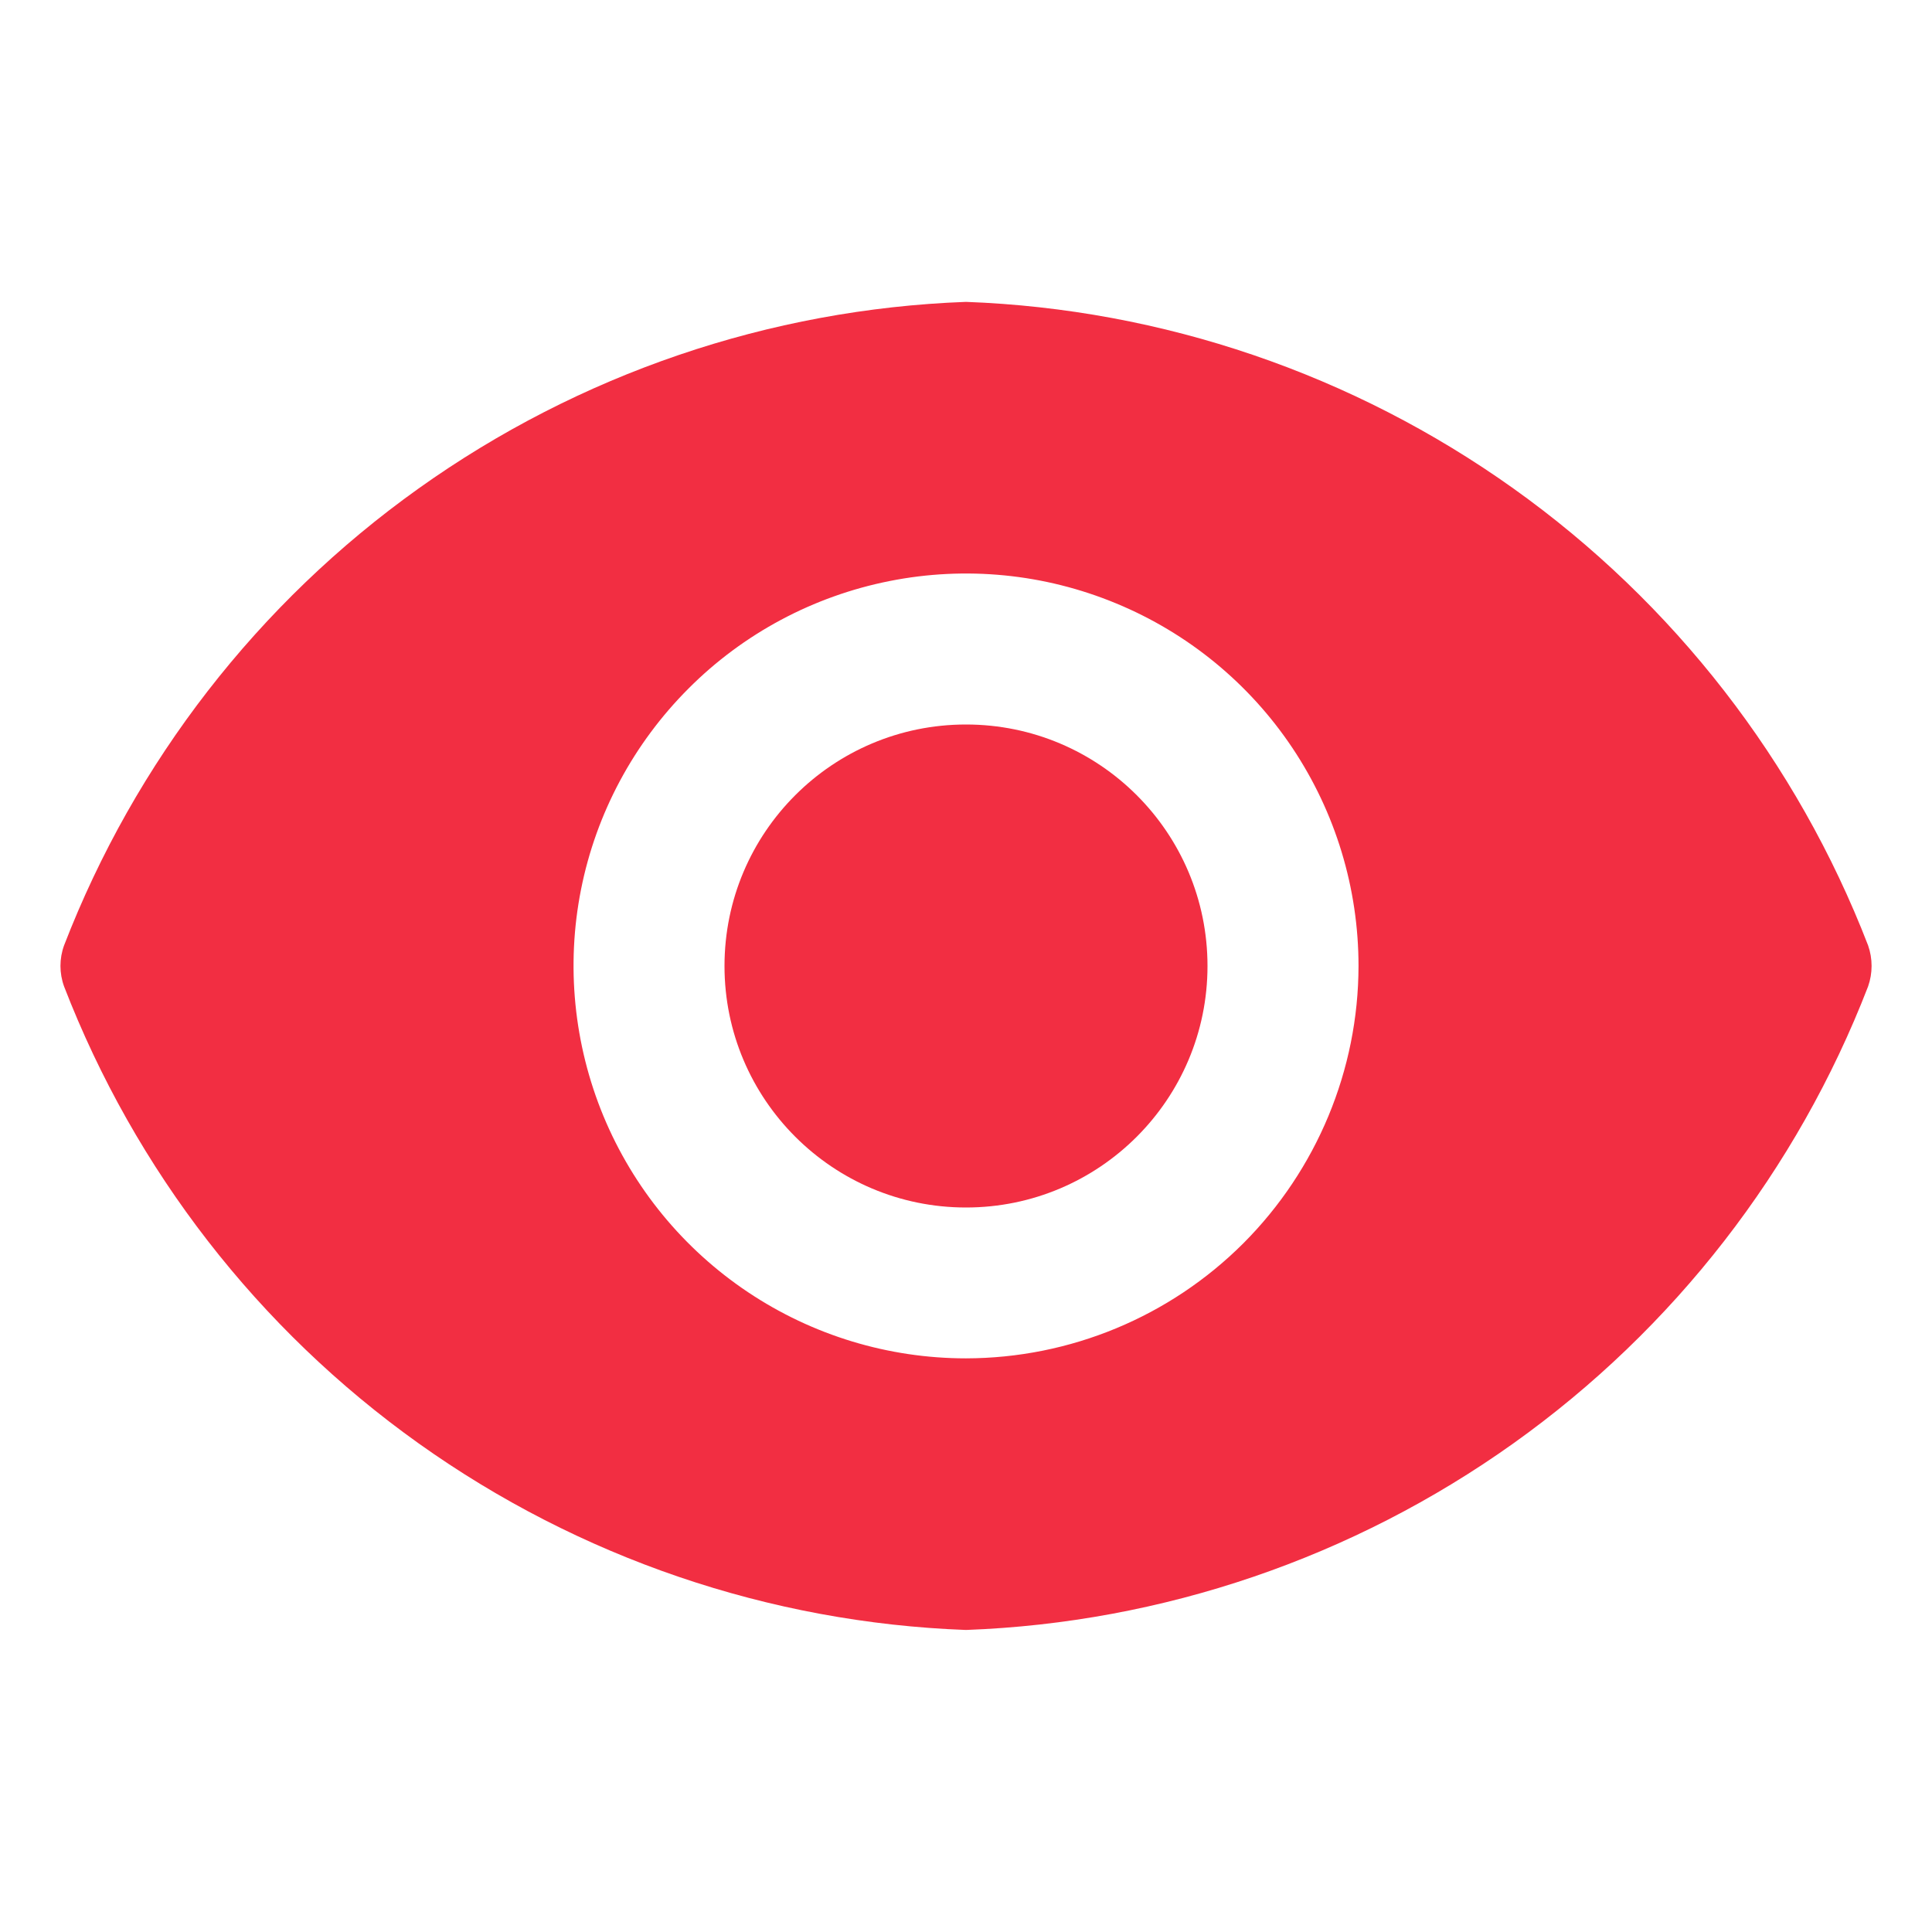
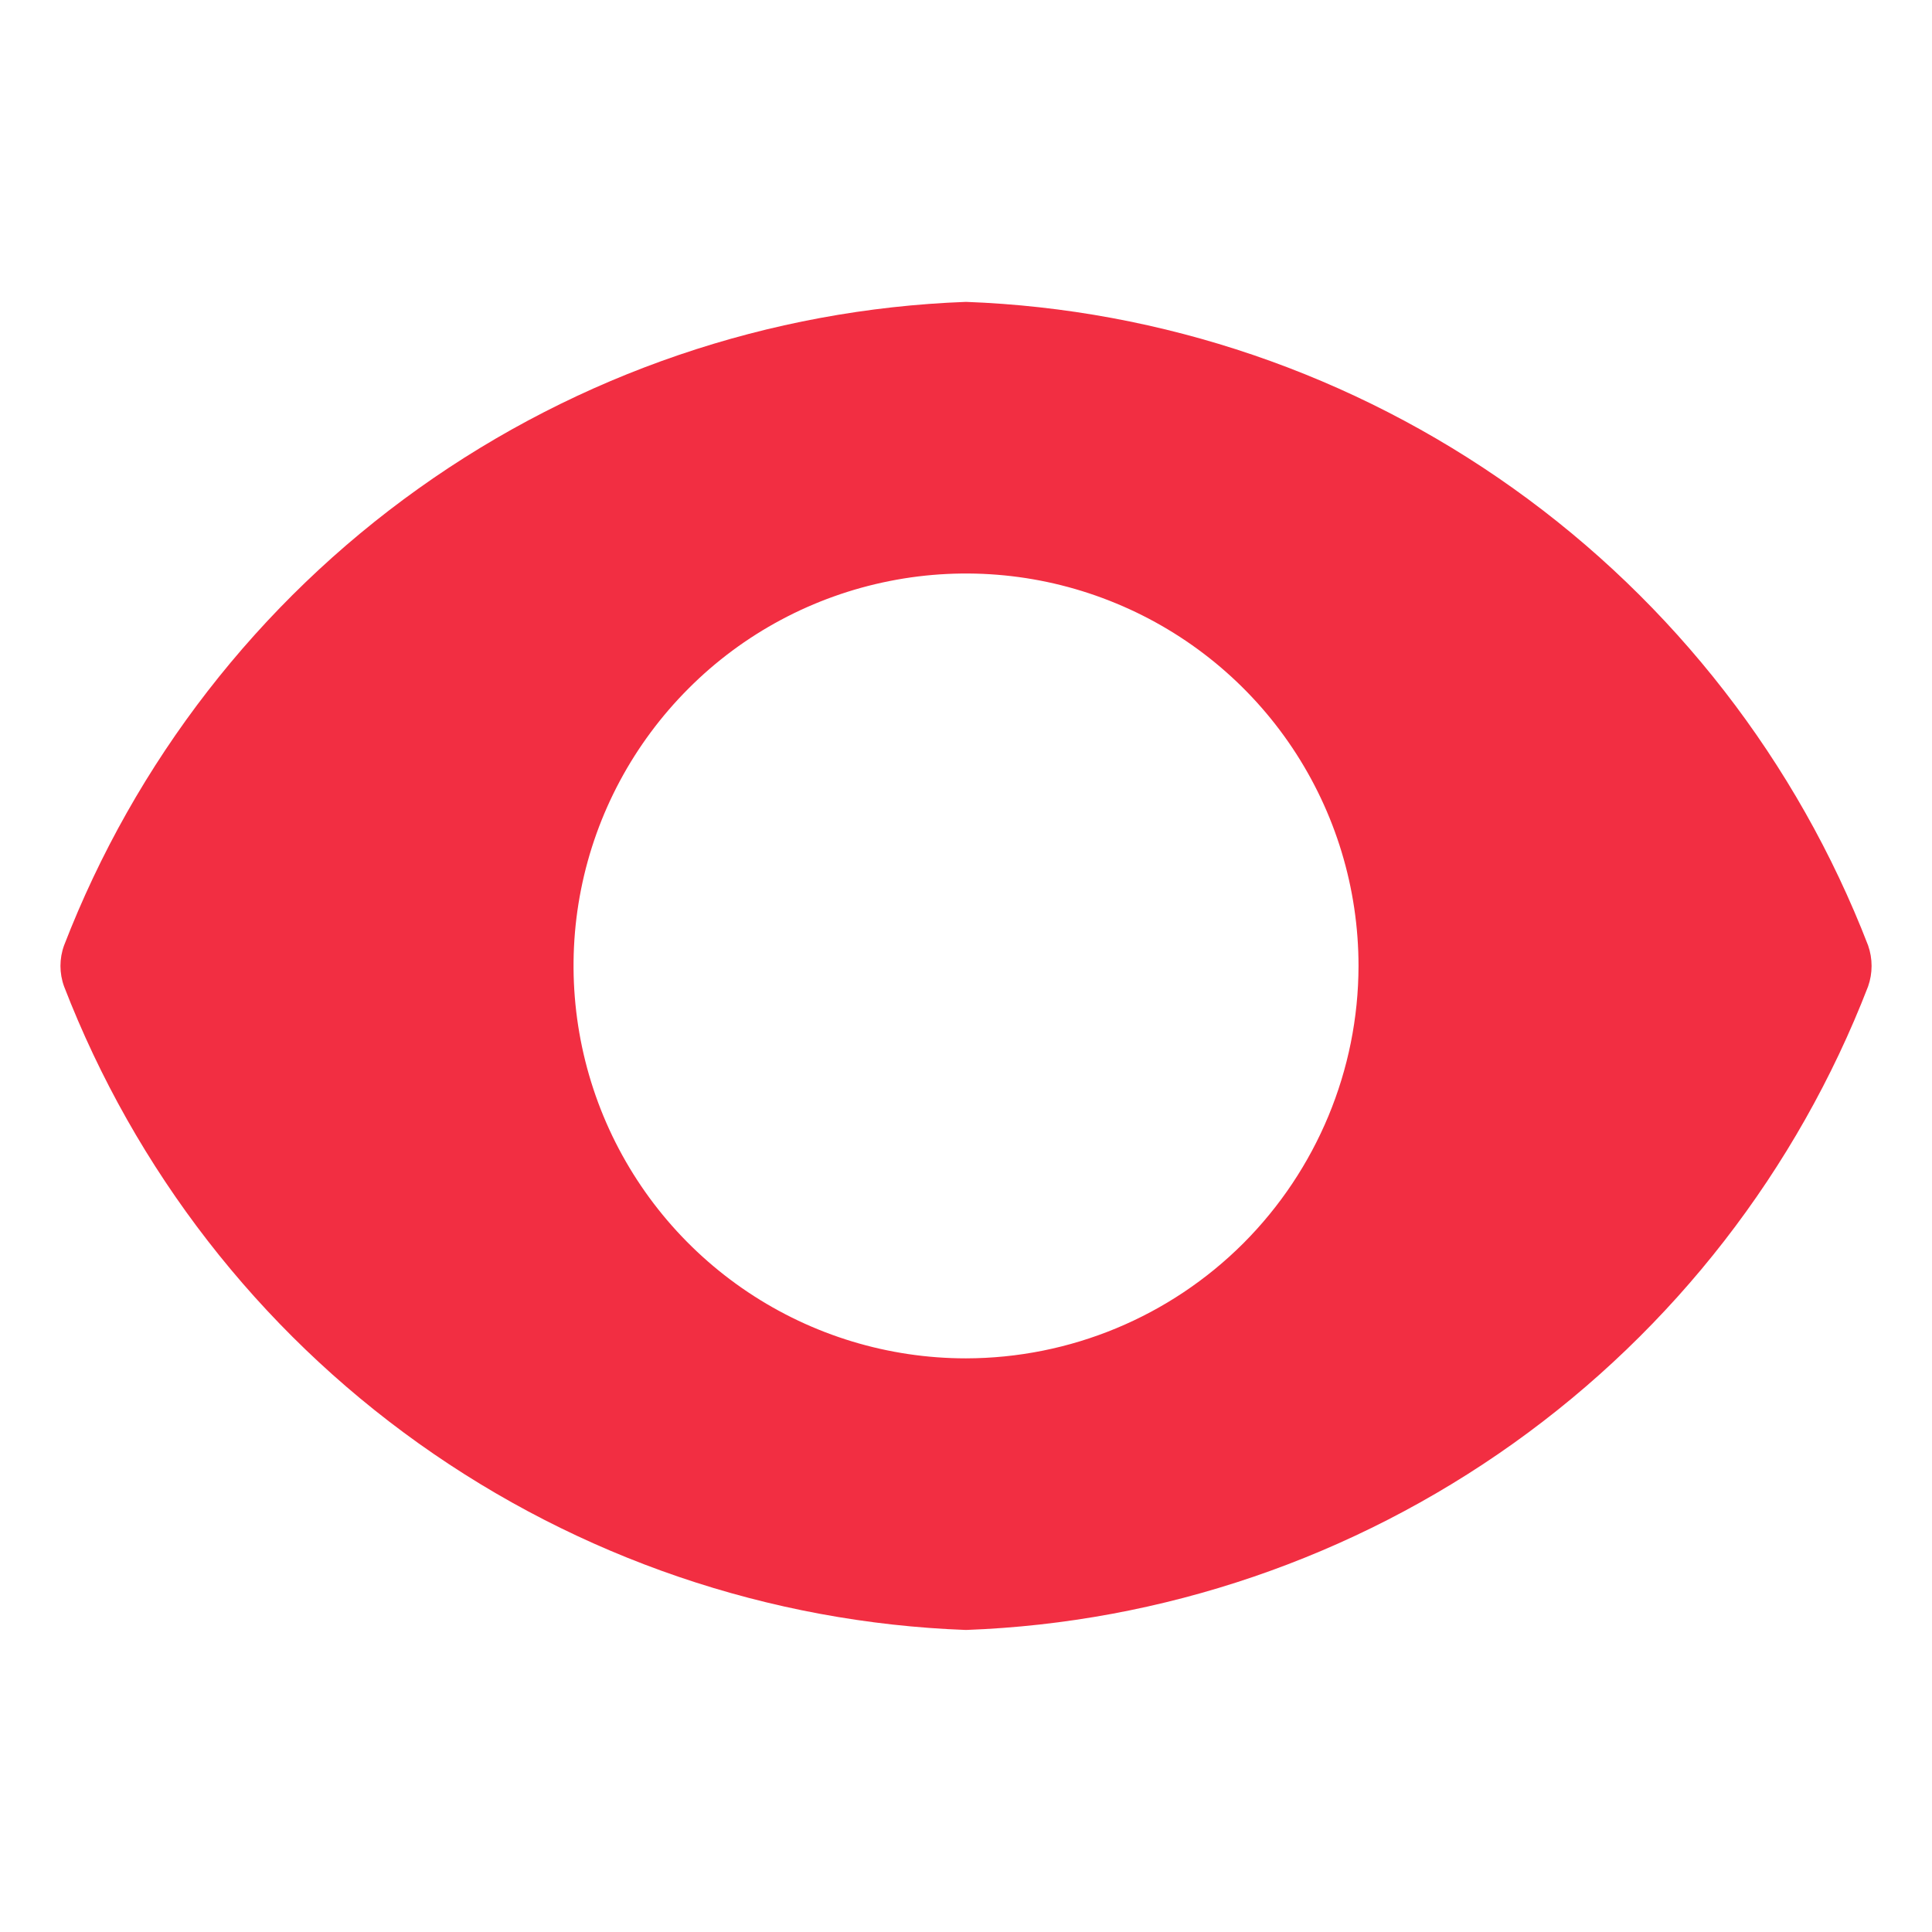
<svg xmlns="http://www.w3.org/2000/svg" width="12" height="12" viewBox="0 0 12 12" fill="none">
-   <path d="M6 7.5C6.828 7.5 7.5 6.828 7.5 6C7.5 5.171 6.828 4.5 6 4.5C5.172 4.5 4.5 5.171 4.5 6C4.5 6.828 5.172 7.5 6 7.5Z" fill="#f22e42" />
  <path d="M11.603 5.872C11.162 4.731 10.396 3.744 9.4 3.034C8.404 2.324 7.222 1.92 6 1.875C4.778 1.92 3.596 2.324 2.6 3.034C1.604 3.744 0.839 4.731 0.398 5.872C0.368 5.954 0.368 6.045 0.398 6.127C0.839 7.268 1.604 8.255 2.6 8.965C3.596 9.675 4.778 10.079 6 10.124C7.222 10.079 8.404 9.675 9.4 8.965C10.396 8.255 11.162 7.268 11.603 6.127C11.632 6.045 11.632 5.954 11.603 5.872ZM6 8.437C5.518 8.437 5.047 8.294 4.646 8.026C4.245 7.758 3.933 7.378 3.748 6.932C3.564 6.487 3.515 5.997 3.609 5.524C3.703 5.051 3.936 4.617 4.277 4.276C4.617 3.935 5.052 3.703 5.525 3.609C5.997 3.515 6.487 3.563 6.933 3.748C7.378 3.932 7.759 4.244 8.027 4.645C8.295 5.046 8.438 5.517 8.438 6C8.437 6.646 8.179 7.265 7.723 7.722C7.266 8.179 6.646 8.436 6 8.437Z" fill="#f22e42" />
</svg>